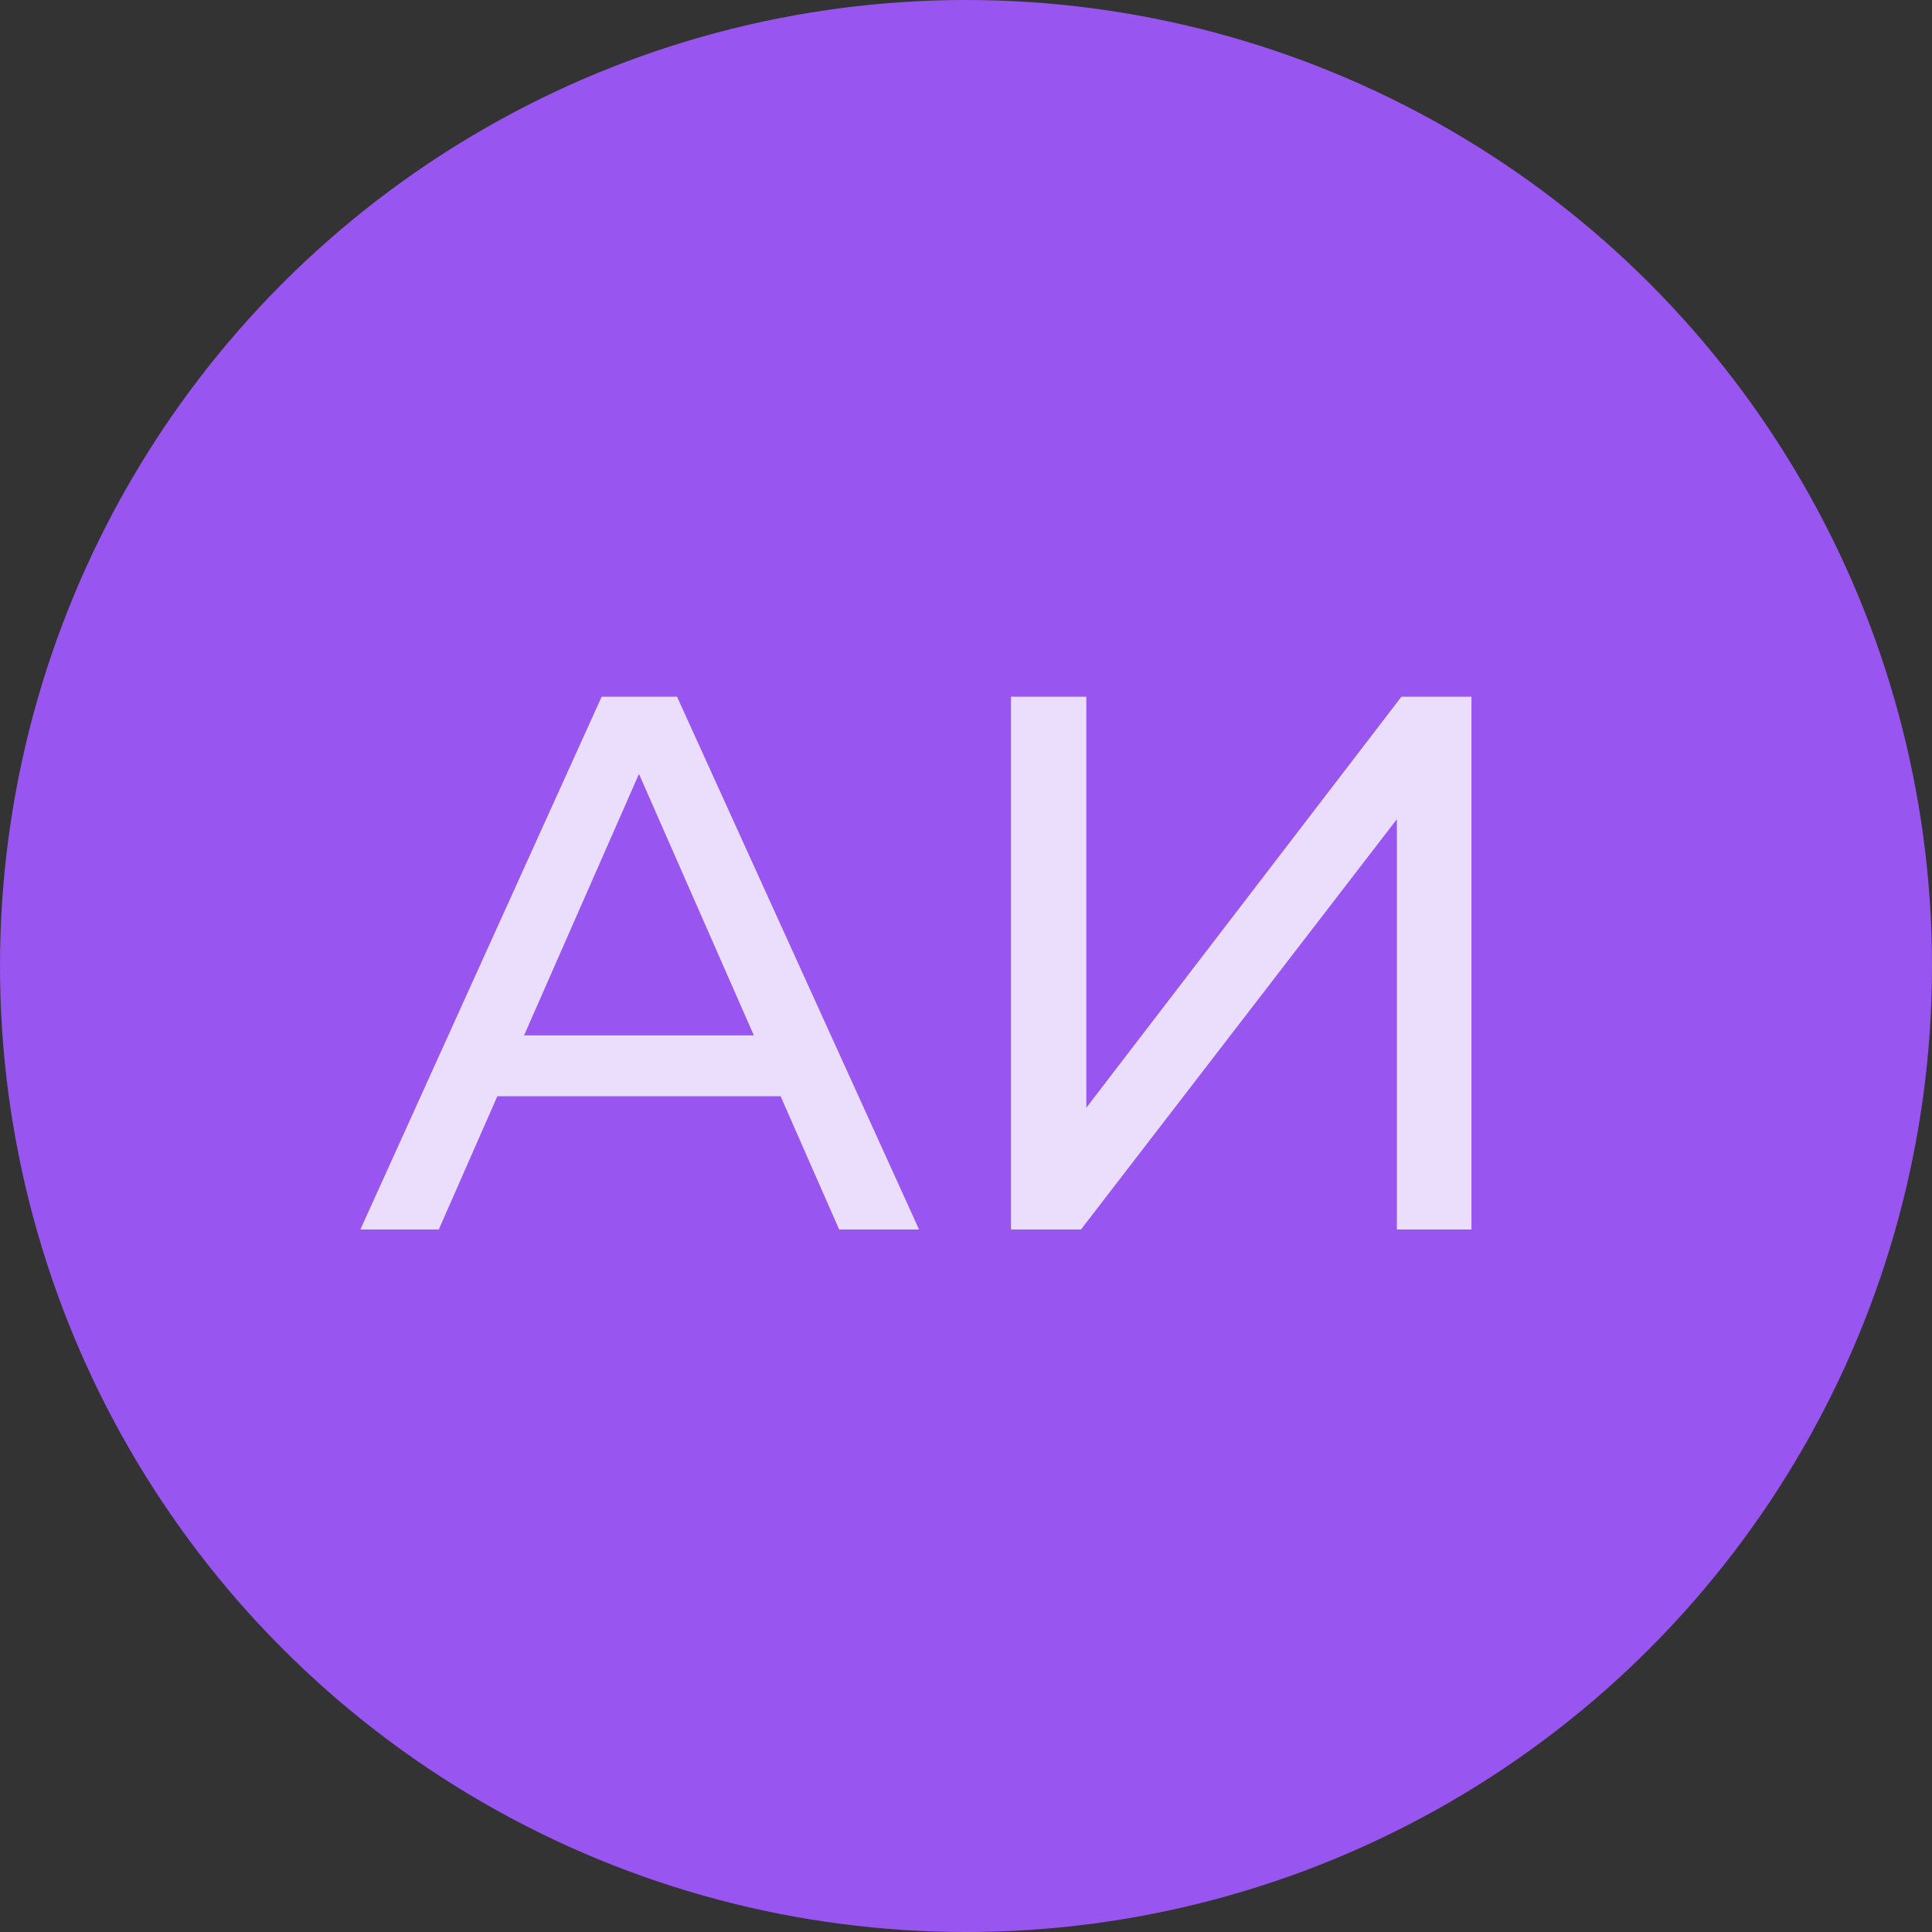
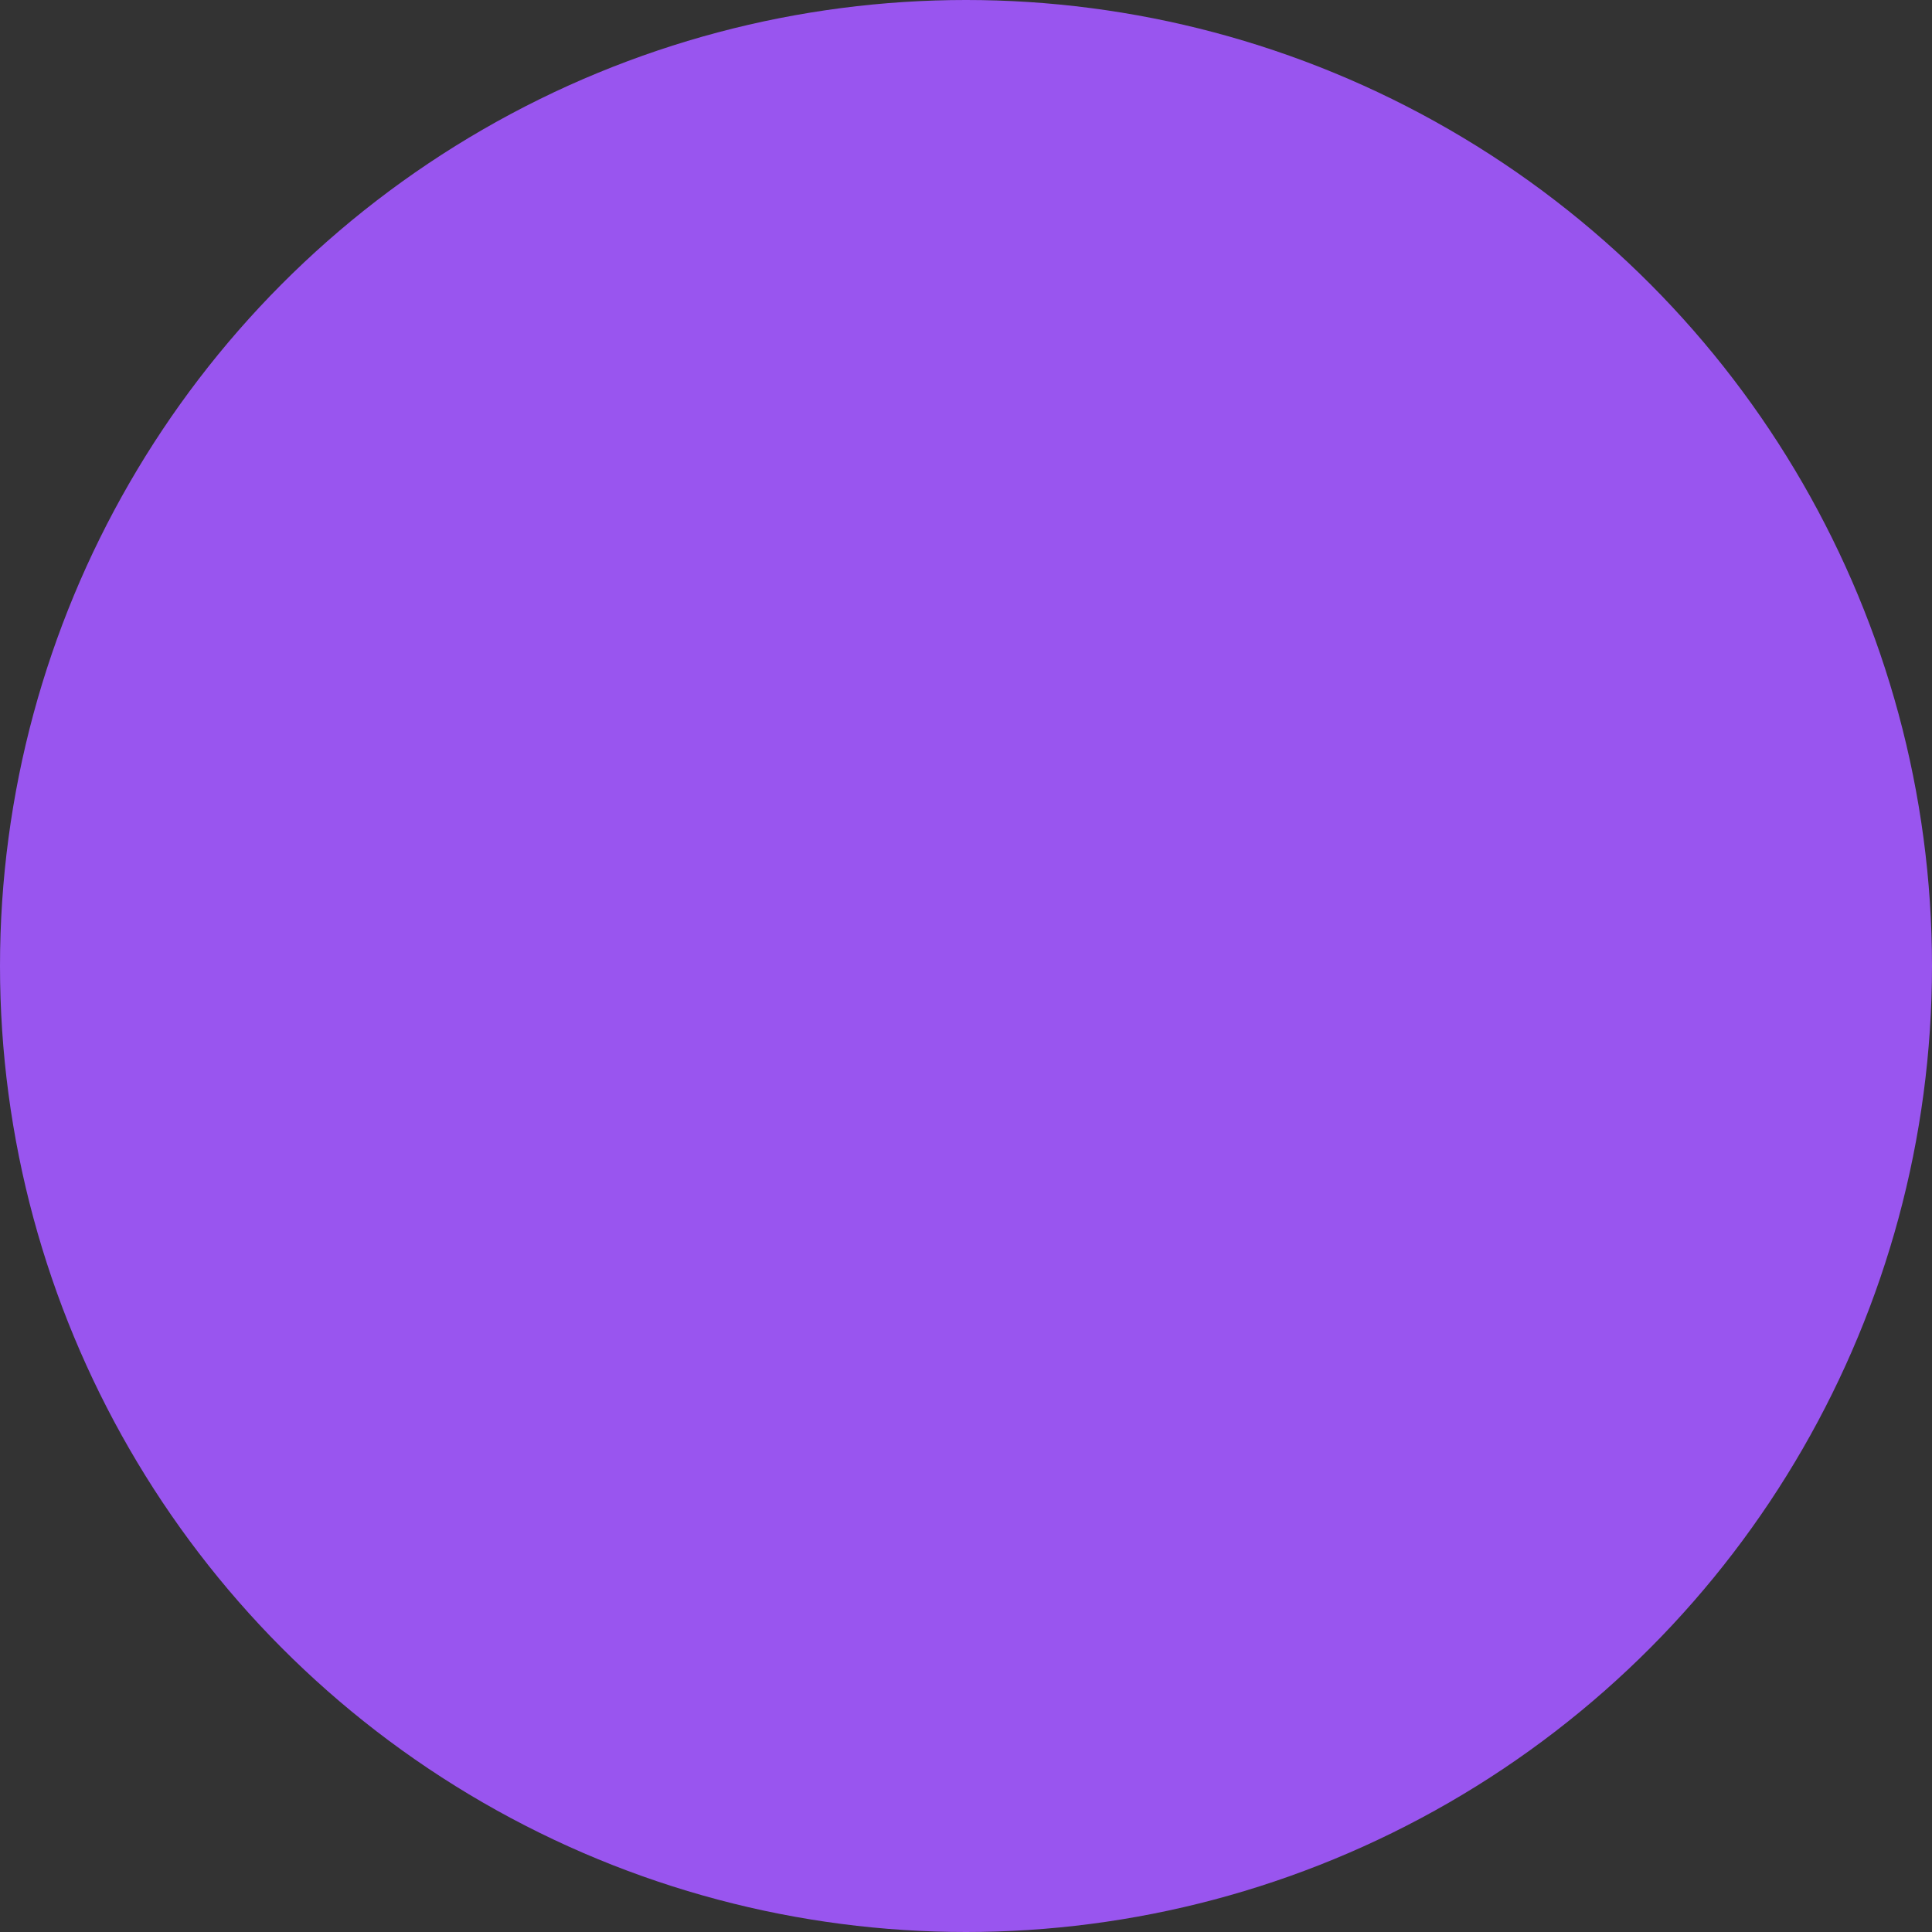
<svg xmlns="http://www.w3.org/2000/svg" width="66" height="66" viewBox="0 0 66 66" fill="none">
  <rect x="0" y="0" width="66" height="66" fill="#333333" stroke="none" />
  <circle cx="33" cy="33" r="33" fill="#9955EF" />
-   <path d="M12.312 42L20.554 23.8H23.128L31.396 42H28.666L21.308 25.256H22.348L14.99 42H12.312ZM15.822 37.45L16.524 35.37H26.768L27.522 37.45H15.822ZM34.537 42V23.8H37.111V37.84L47.875 23.8H50.267V42H47.719V27.986L36.929 42H34.537Z" fill="white" fill-opacity="0.8" />
</svg>